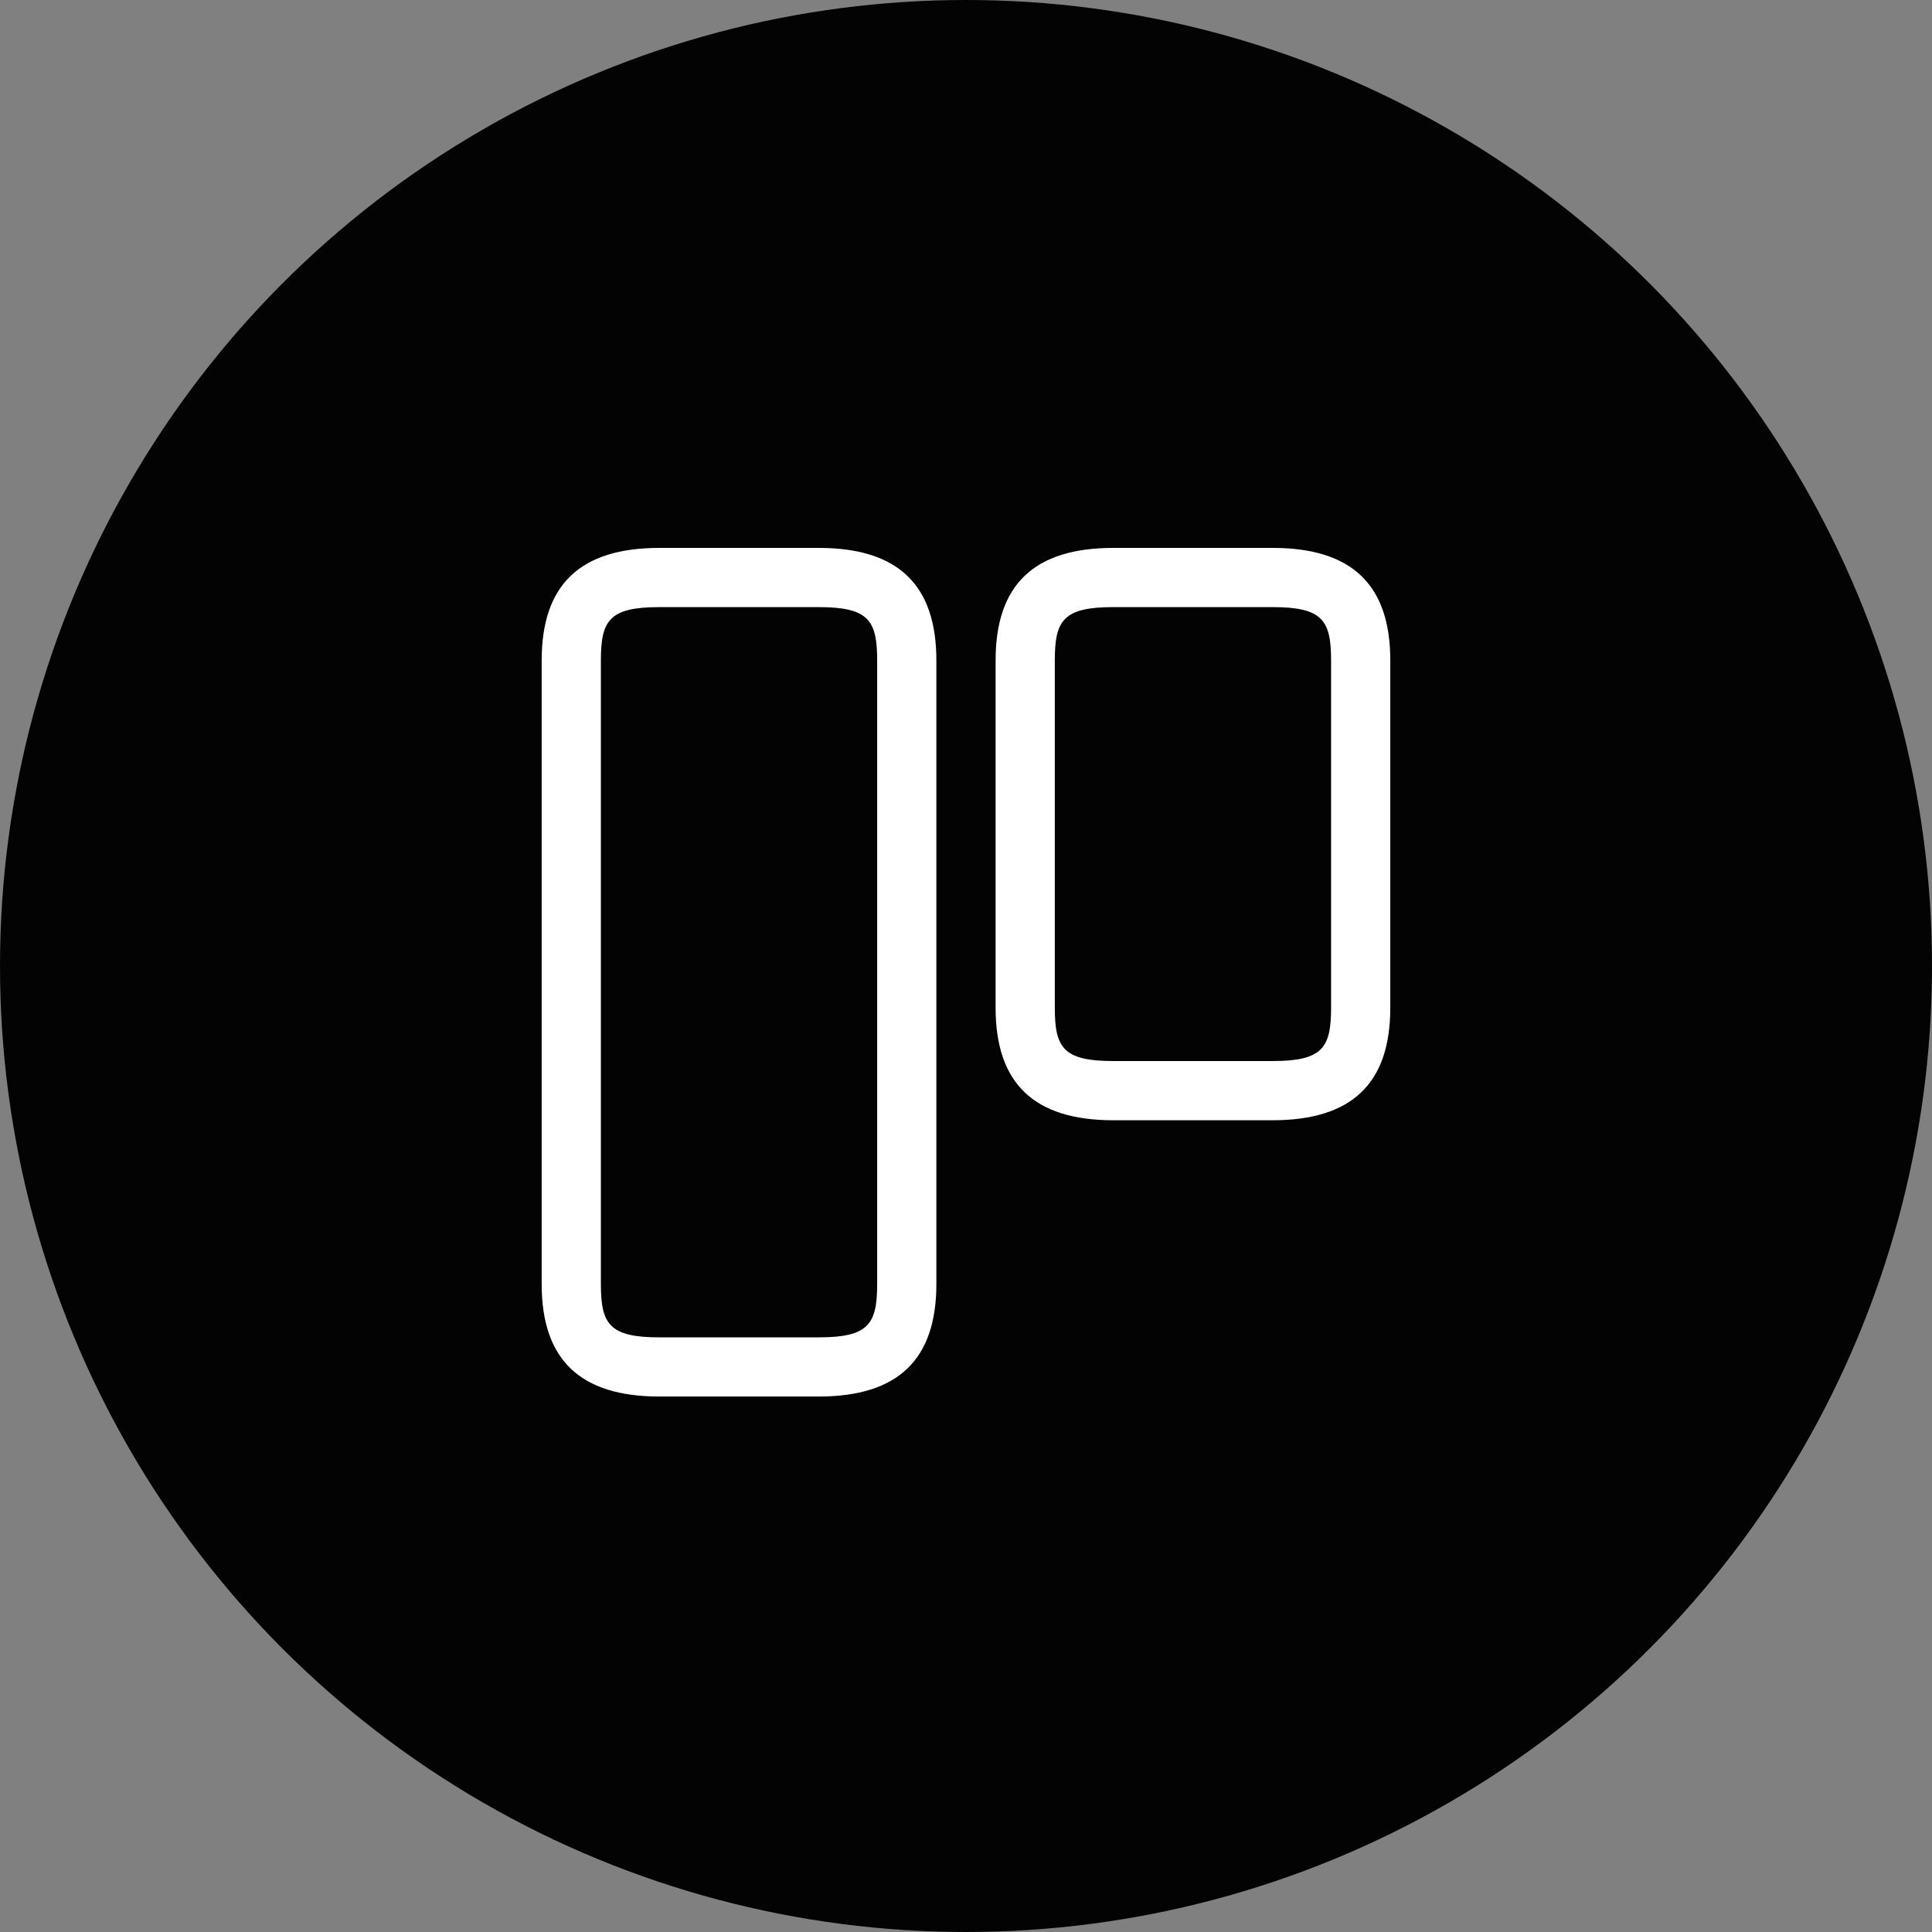
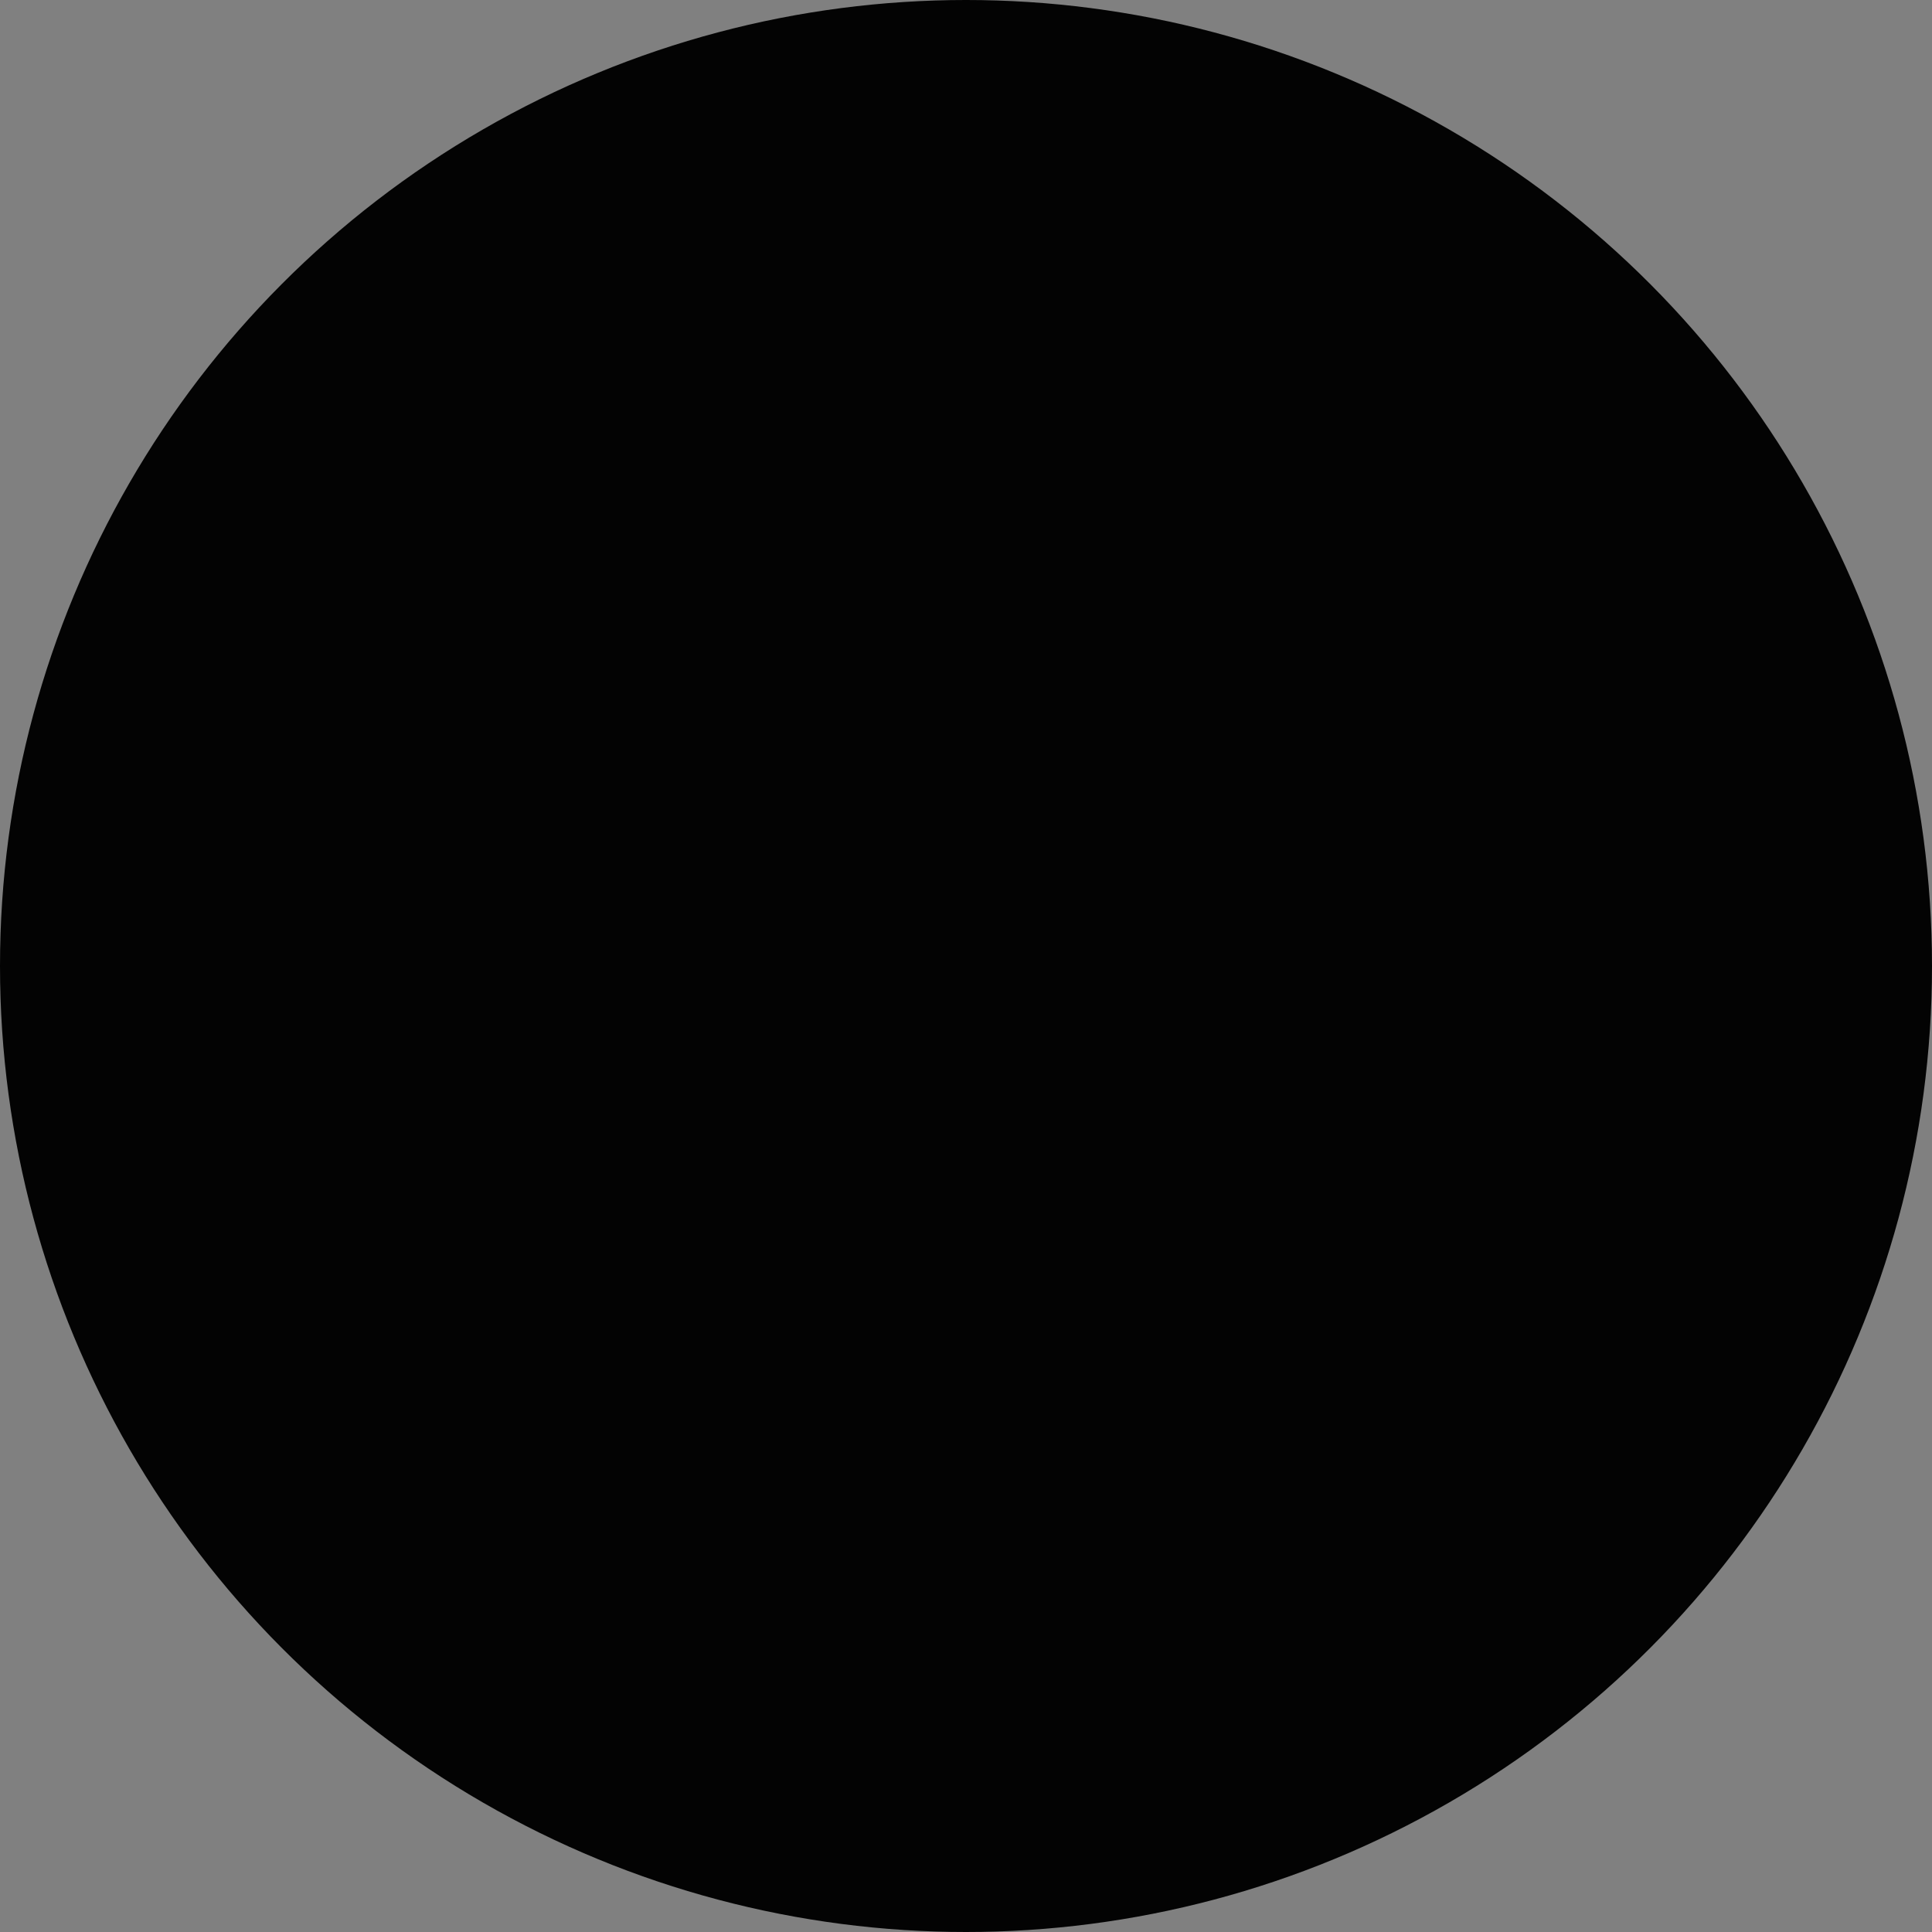
<svg xmlns="http://www.w3.org/2000/svg" width="62" height="62" viewBox="0 0 62 62" fill="none">
  <rect x="0" y="0" width="62" height="62" fill="#808080" stroke="none" />
  <circle cx="31" cy="31" r="31" fill="#030303" />
-   <path d="M26.273 17.583H21.159C18.618 17.583 17.383 18.763 17.383 21.193V41.207C17.383 43.636 18.618 44.816 21.159 44.816H26.273C28.814 44.816 30.049 43.636 30.049 41.207V21.192C30.049 18.763 28.814 17.583 26.273 17.583V17.583ZM28.149 41.207C28.149 42.49 27.878 42.917 26.273 42.917H21.159C19.554 42.917 19.283 42.49 19.283 41.207V21.193C19.283 19.91 19.554 19.483 21.159 19.483H26.273C27.878 19.483 28.149 19.91 28.149 21.193V41.207ZM40.84 17.583H35.726C33.185 17.583 31.95 18.763 31.95 21.193V32.34C31.95 34.77 33.185 35.95 35.726 35.95H40.84C43.381 35.95 44.616 34.77 44.616 32.34V21.193C44.616 18.763 43.381 17.583 40.84 17.583ZM42.716 32.34C42.716 33.623 42.445 34.05 40.84 34.05H35.726C34.121 34.05 33.85 33.623 33.85 32.34V21.193C33.85 19.91 34.121 19.483 35.726 19.483H40.84C42.445 19.483 42.716 19.91 42.716 21.193V32.34Z" fill="white" />
</svg>